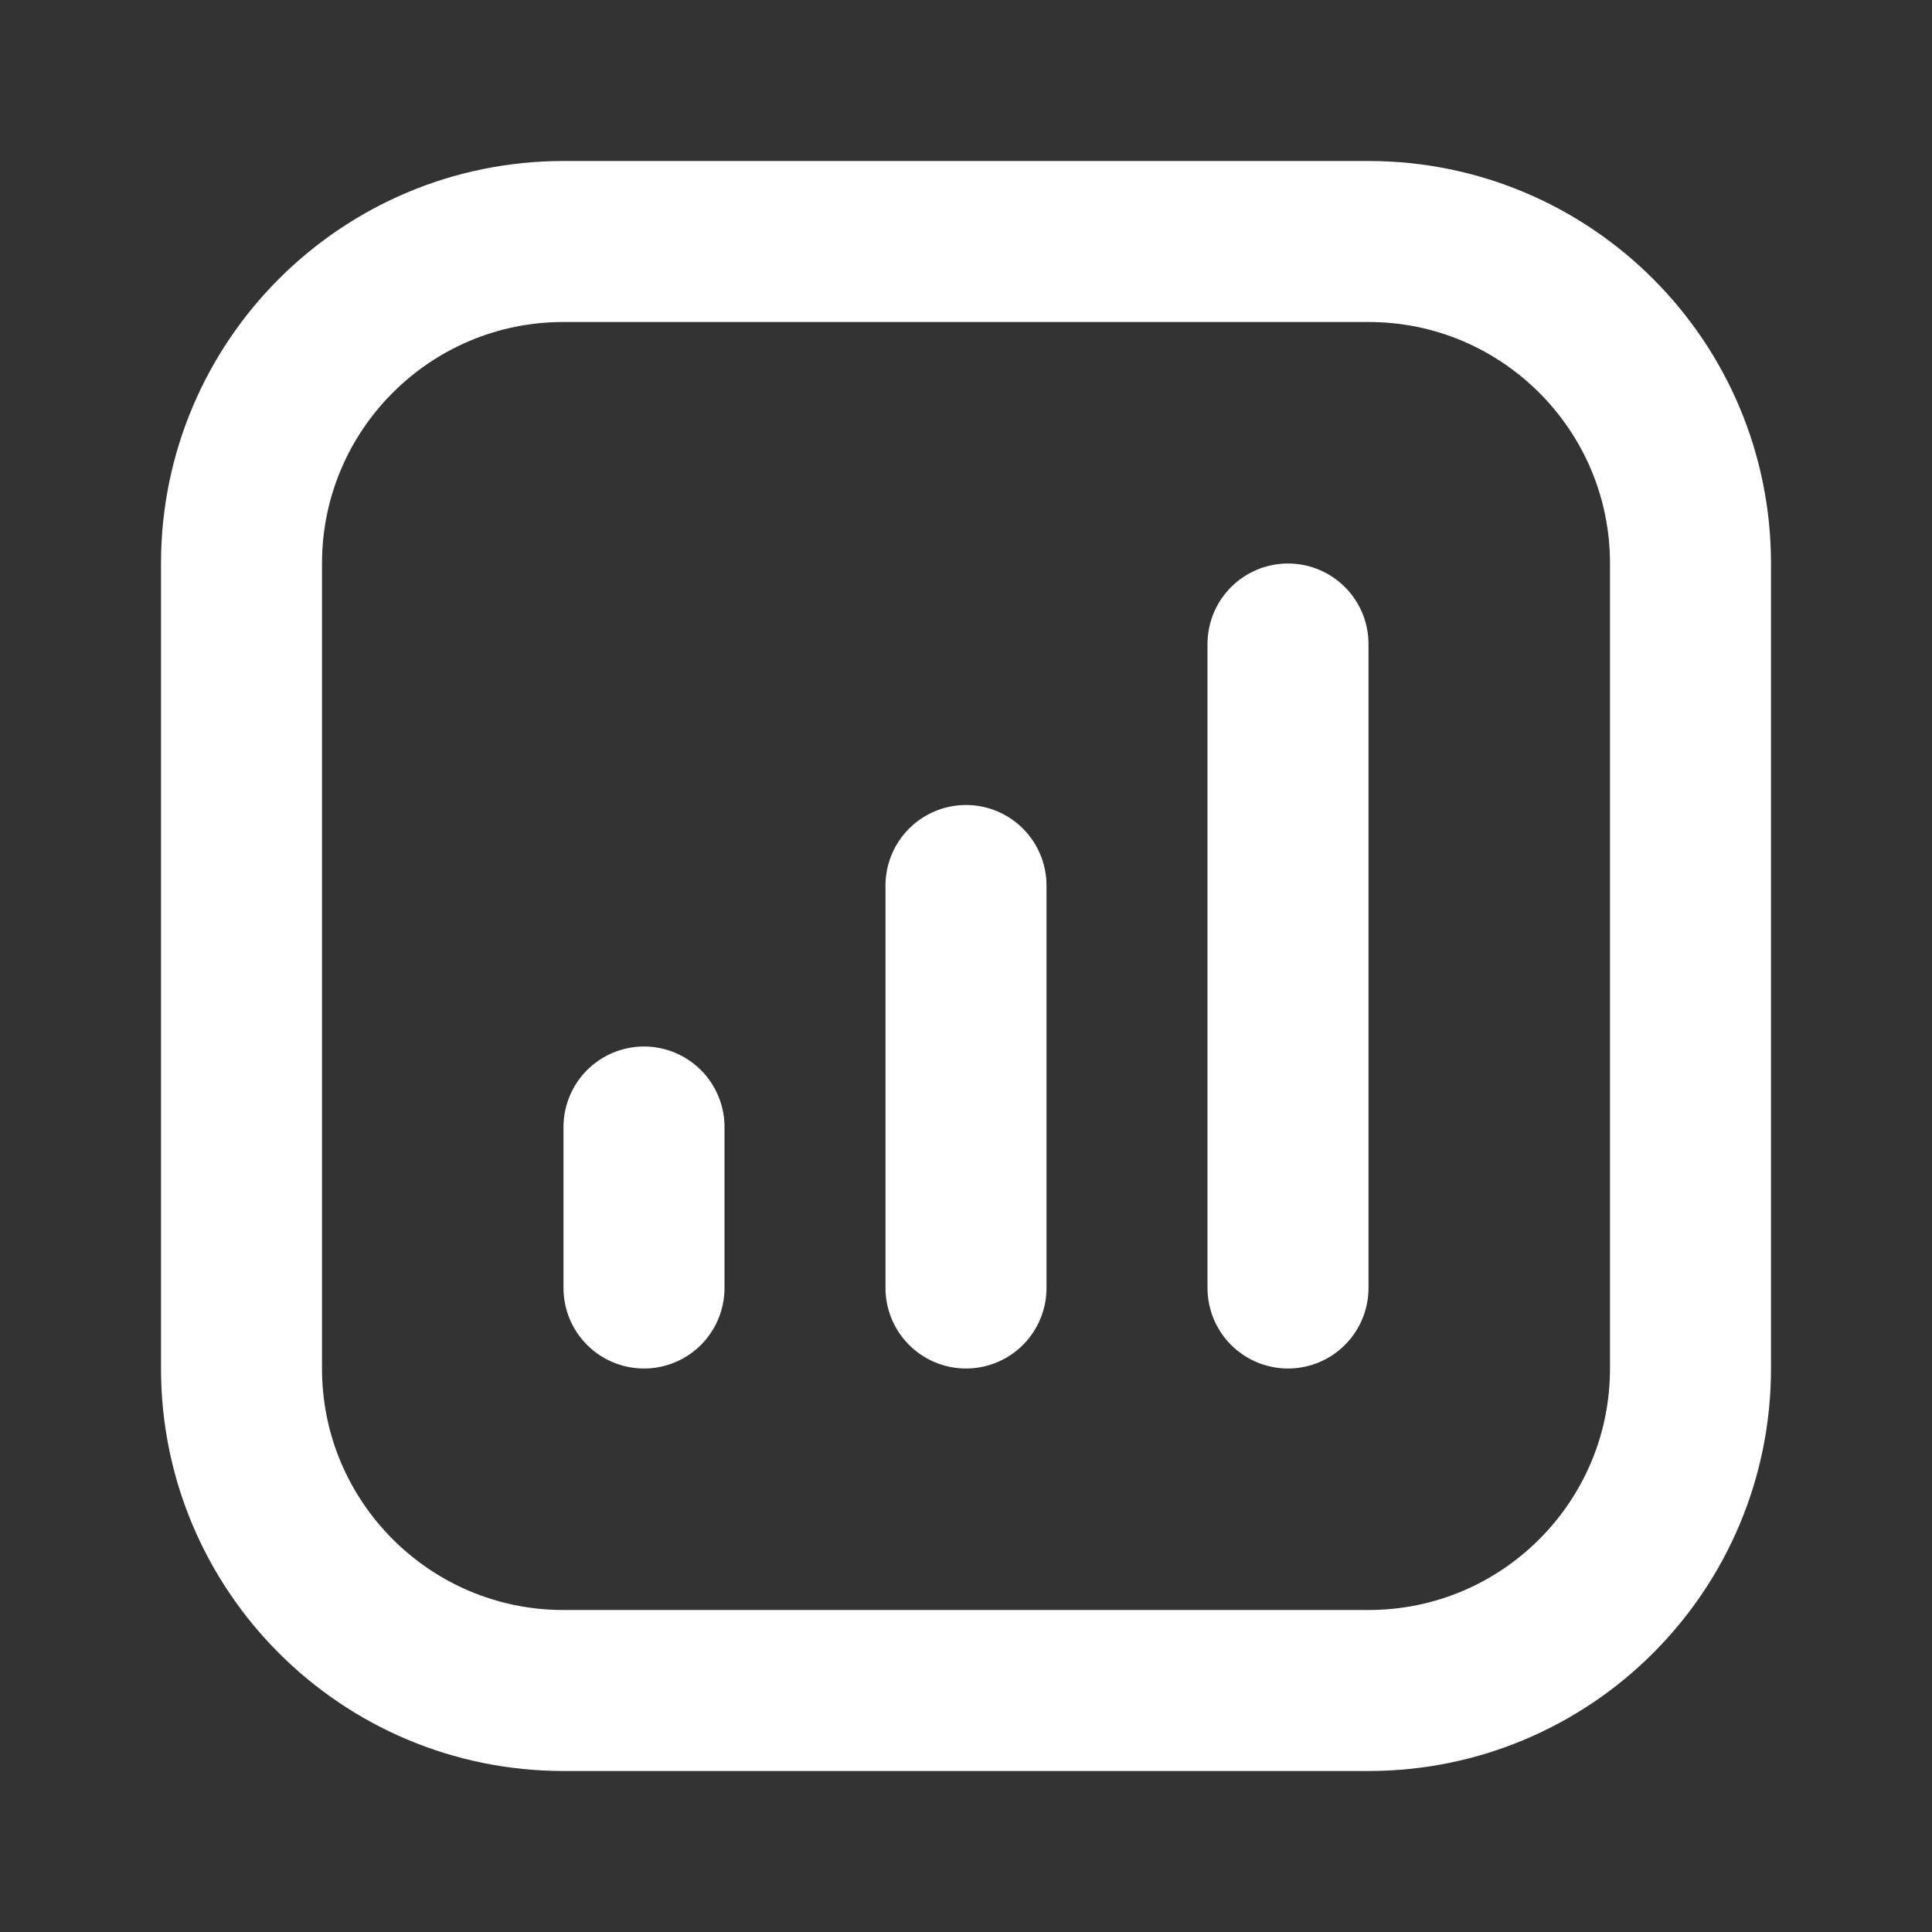
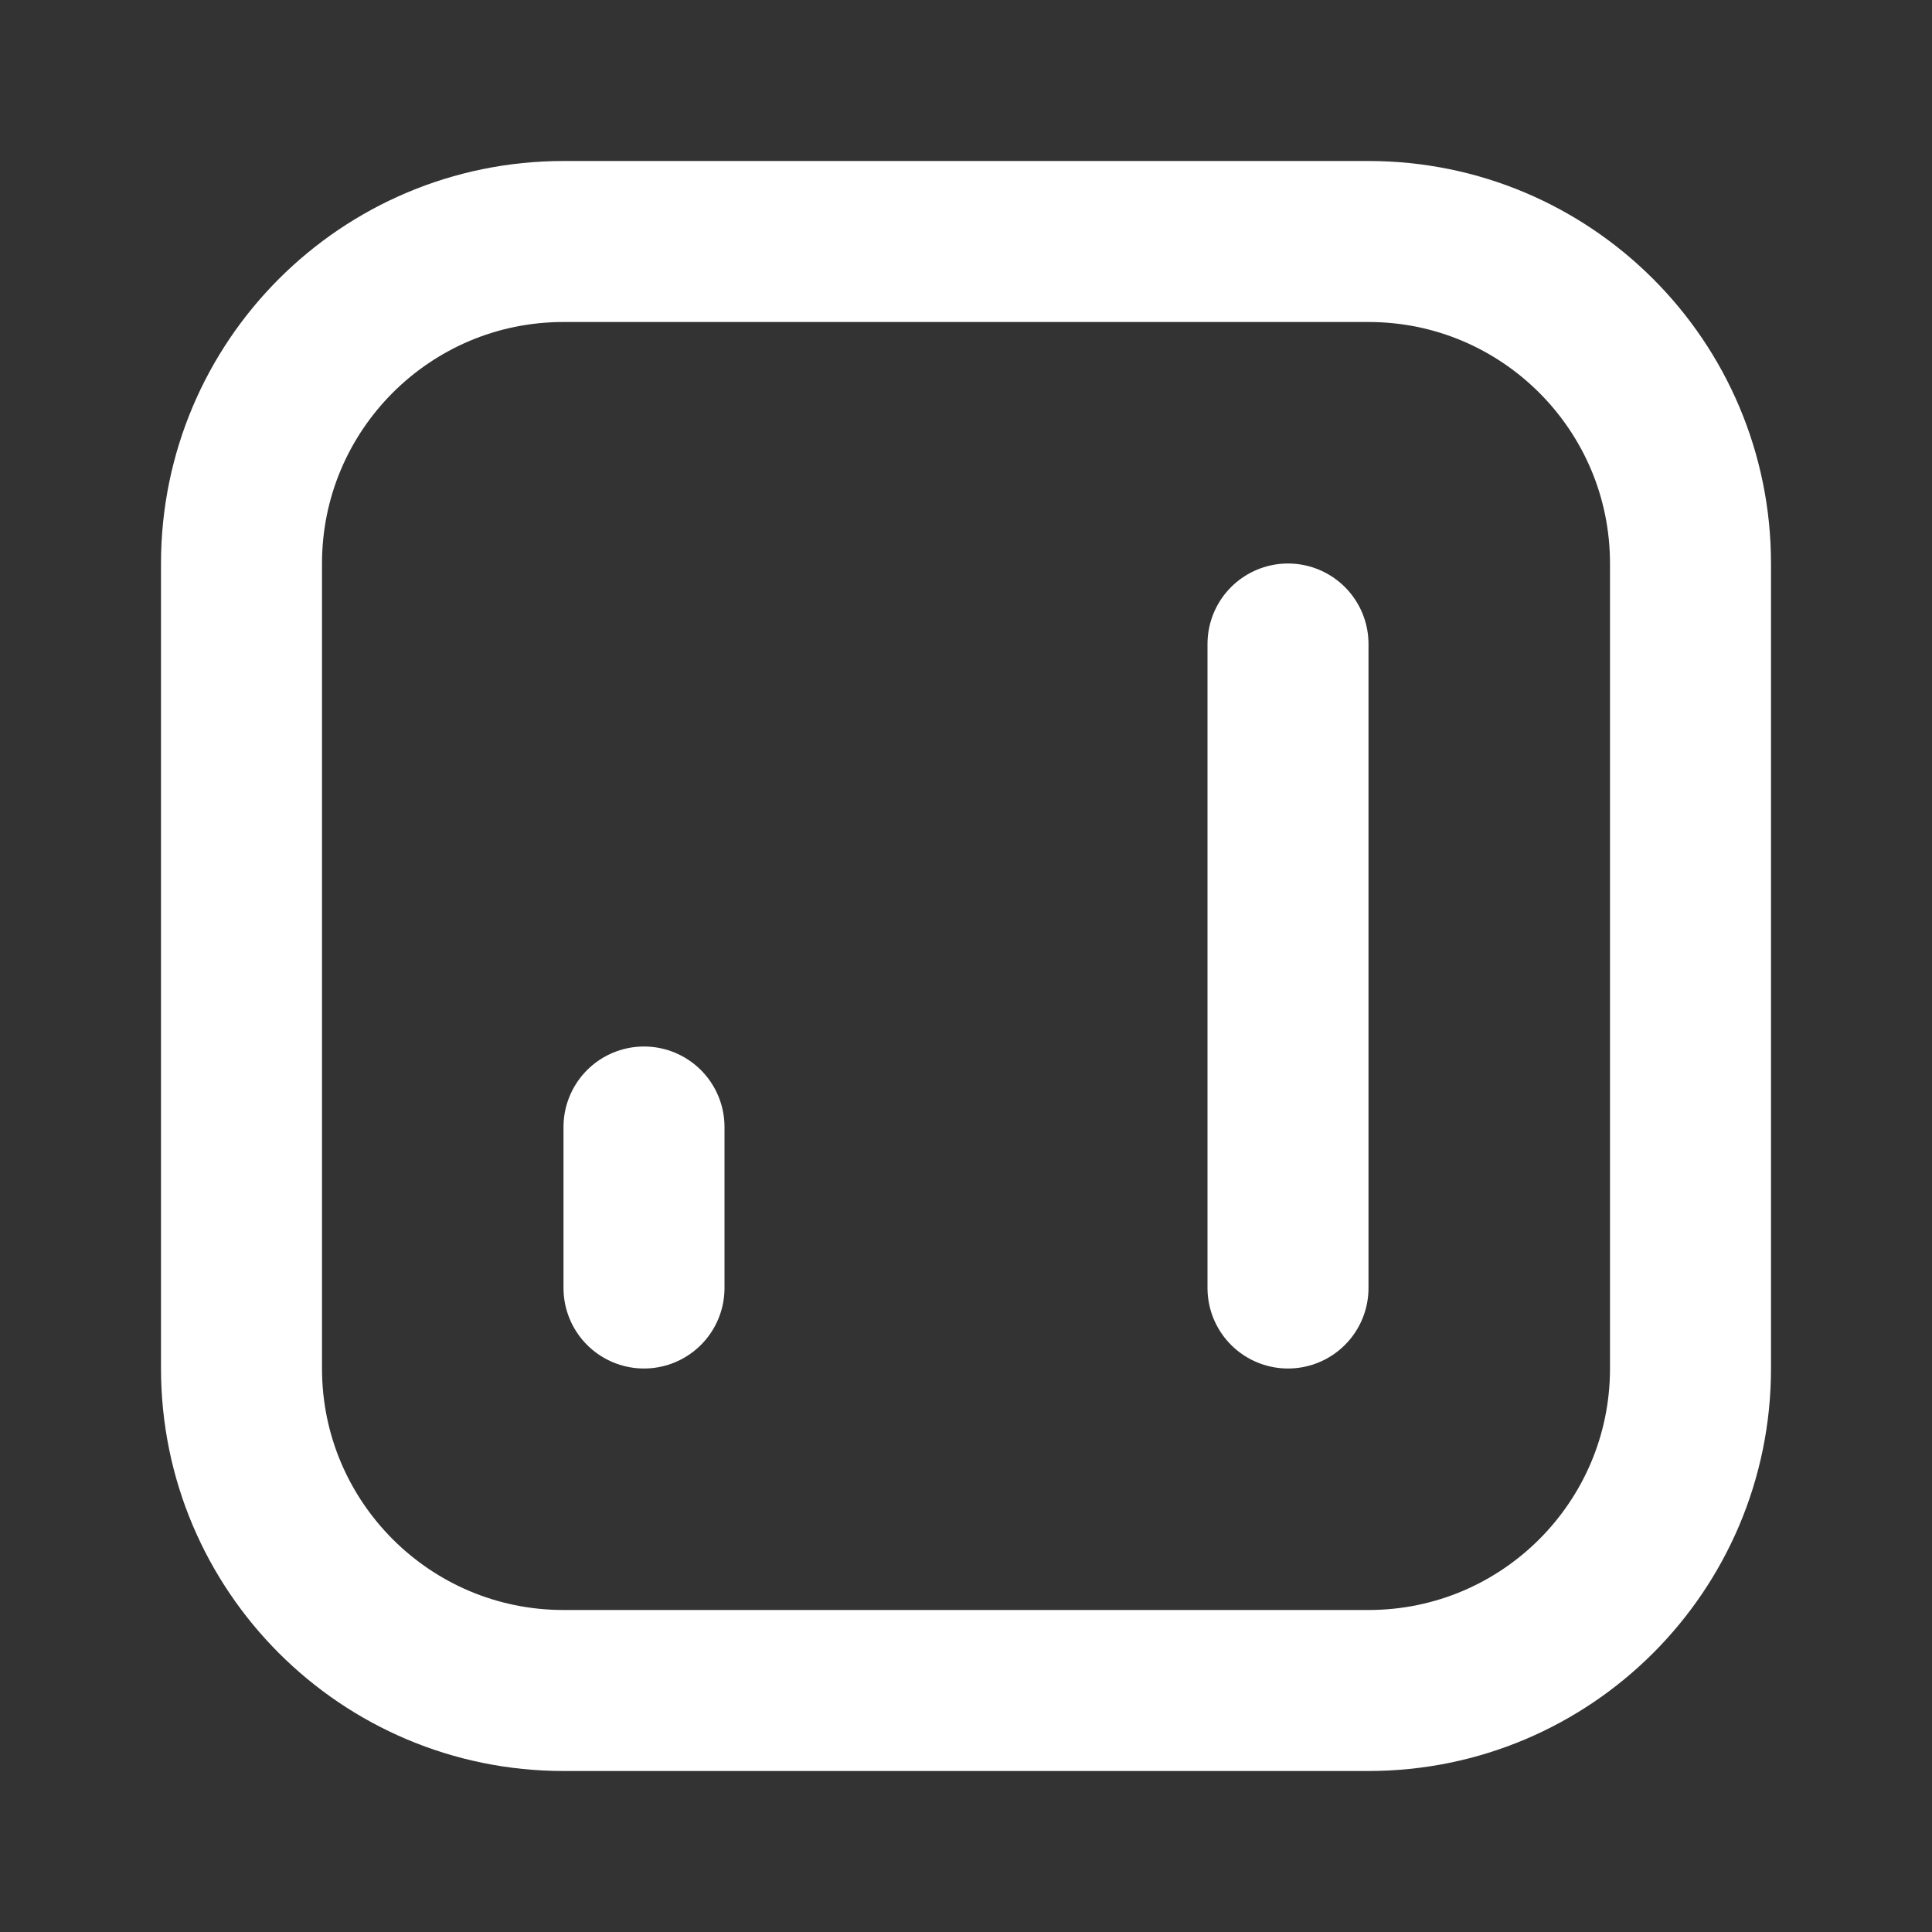
<svg xmlns="http://www.w3.org/2000/svg" width="24" height="24" viewBox="0 0 24 24" fill="none">
  <rect x="0" y="0" width="24" height="24" fill="#333333" stroke="none" />
  <path d="M3 7C3 4.791 4.791 3 7 3H17C19.209 3 21 4.791 21 7V17C21 19.209 19.209 21 17 21H7C4.791 21 3 19.209 3 17V7Z" stroke="white" stroke-width="2" />
  <path d="M8 14L8 16" stroke="white" stroke-width="2" stroke-linecap="round" />
  <path d="M16 8L16 16" stroke="white" stroke-width="2" stroke-linecap="round" />
-   <path d="M12 11L12 16" stroke="white" stroke-width="2" stroke-linecap="round" />
</svg>